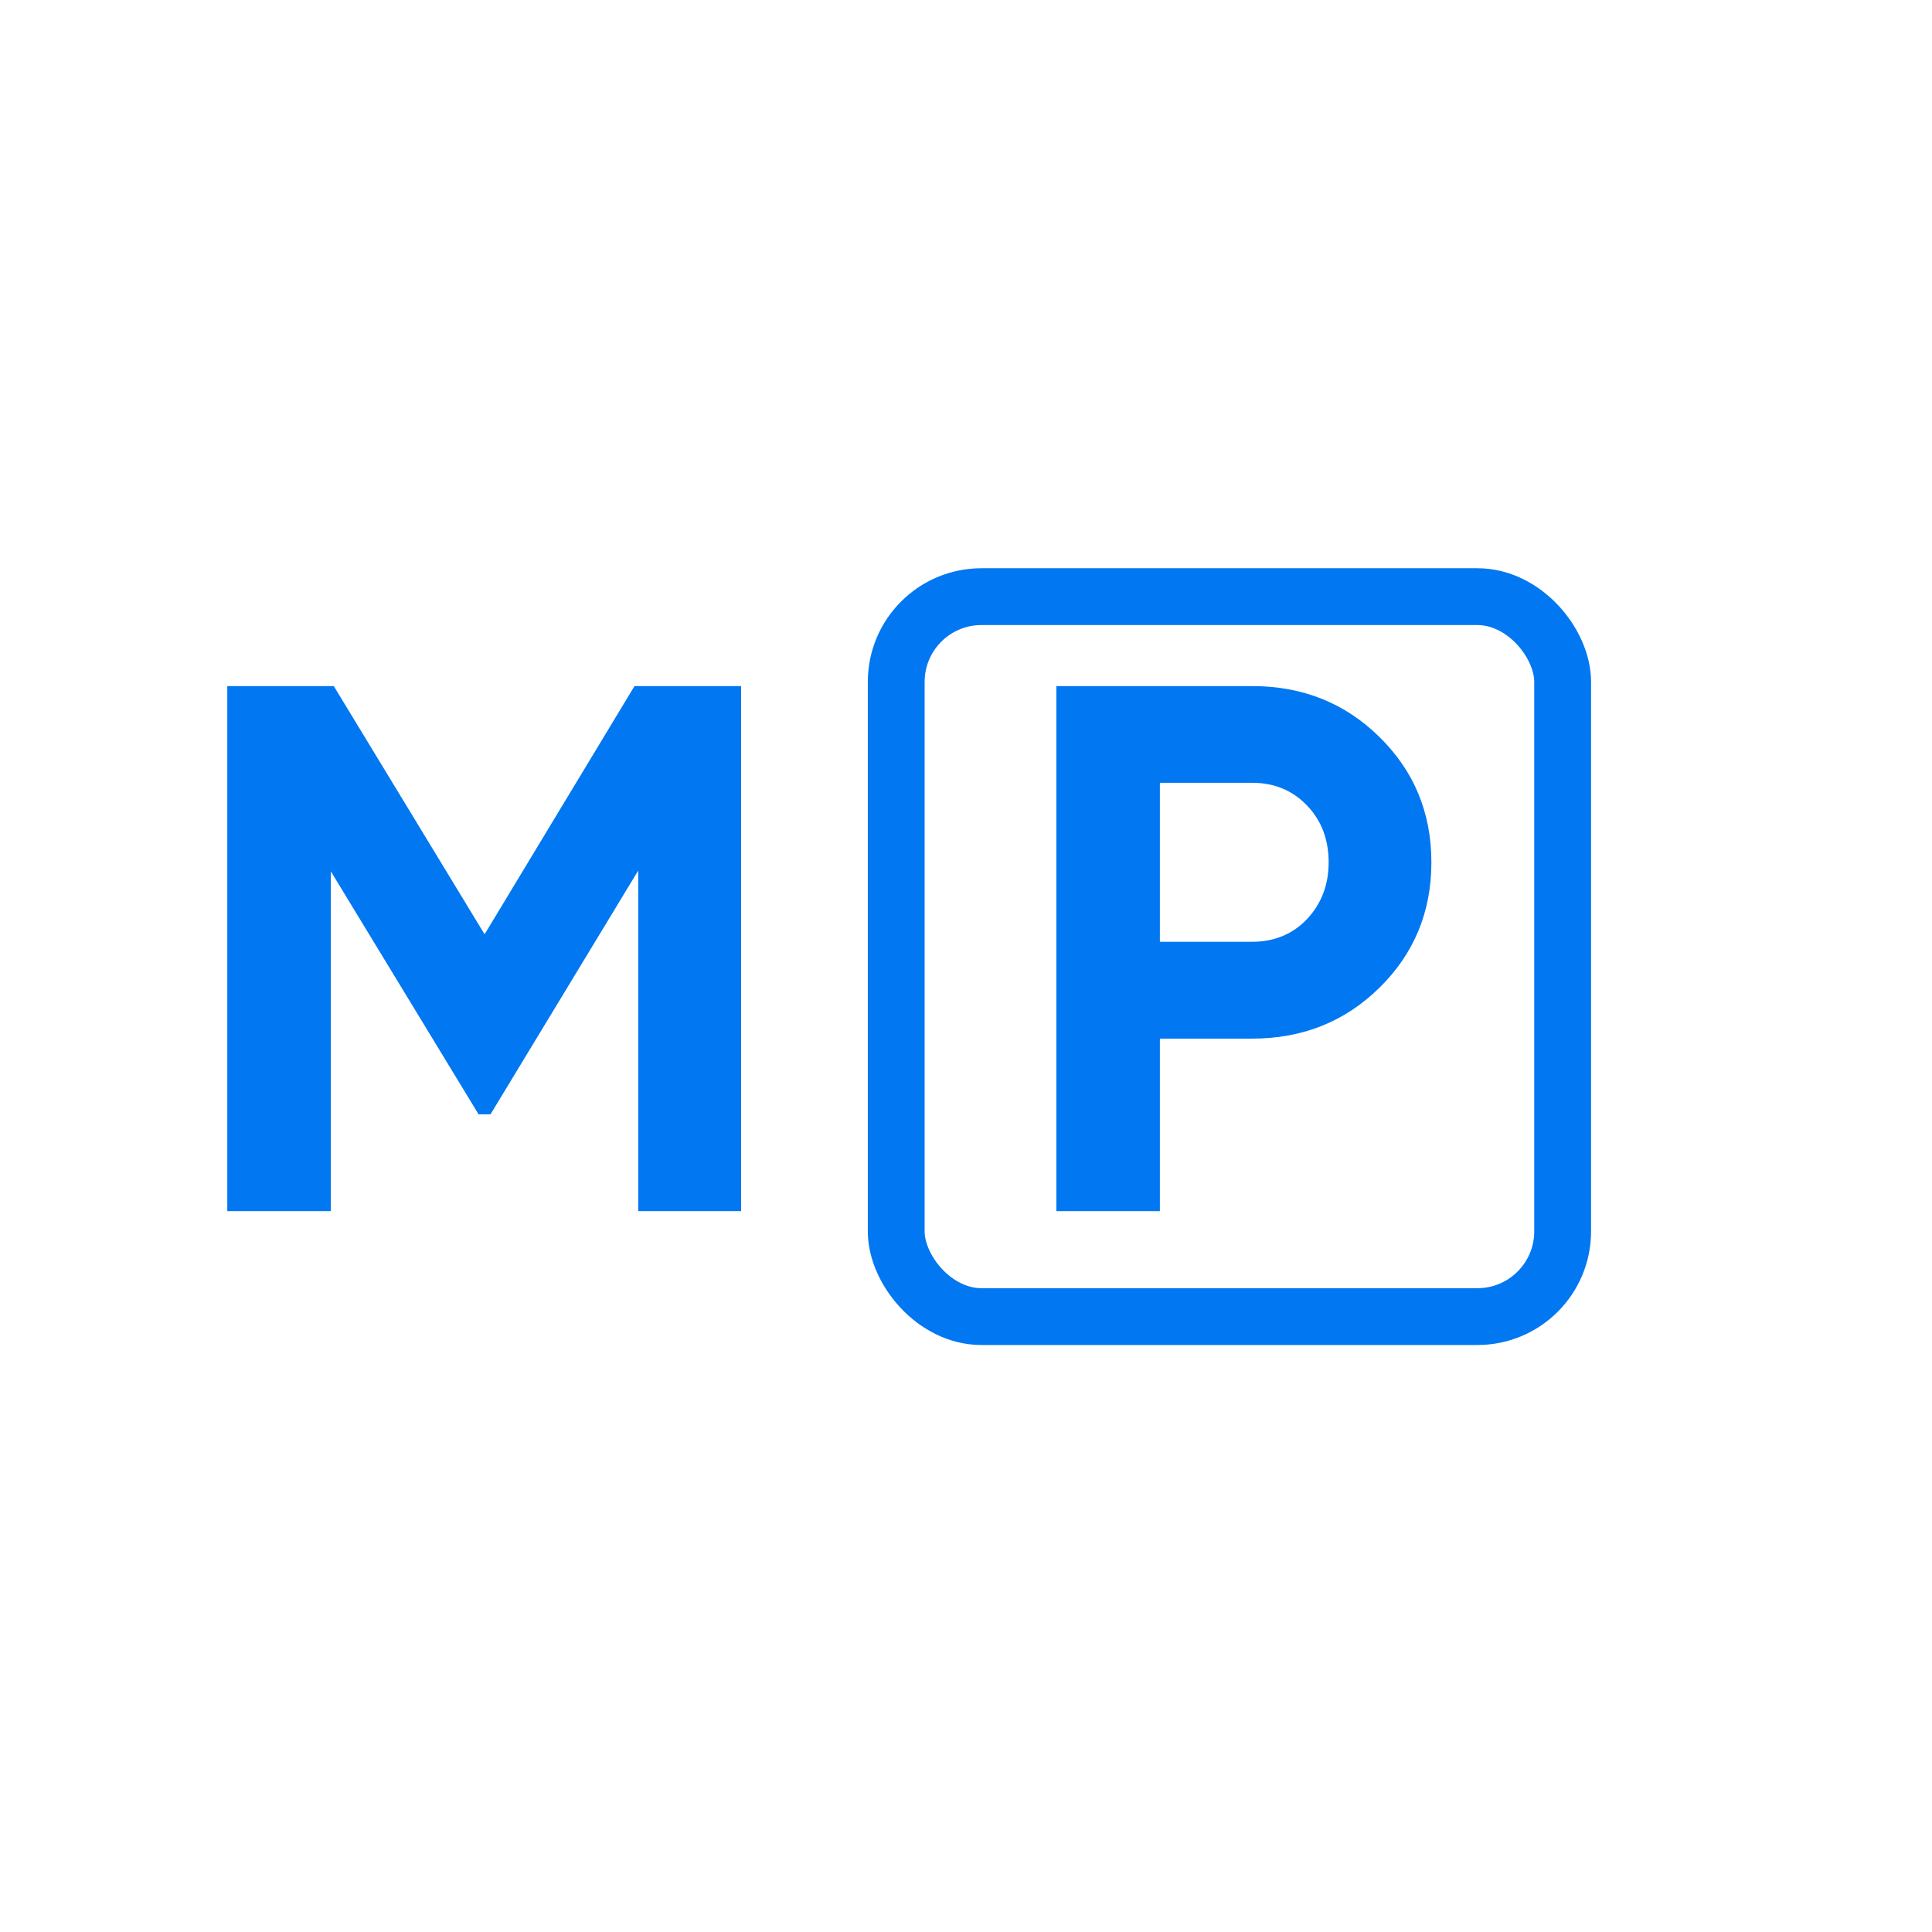
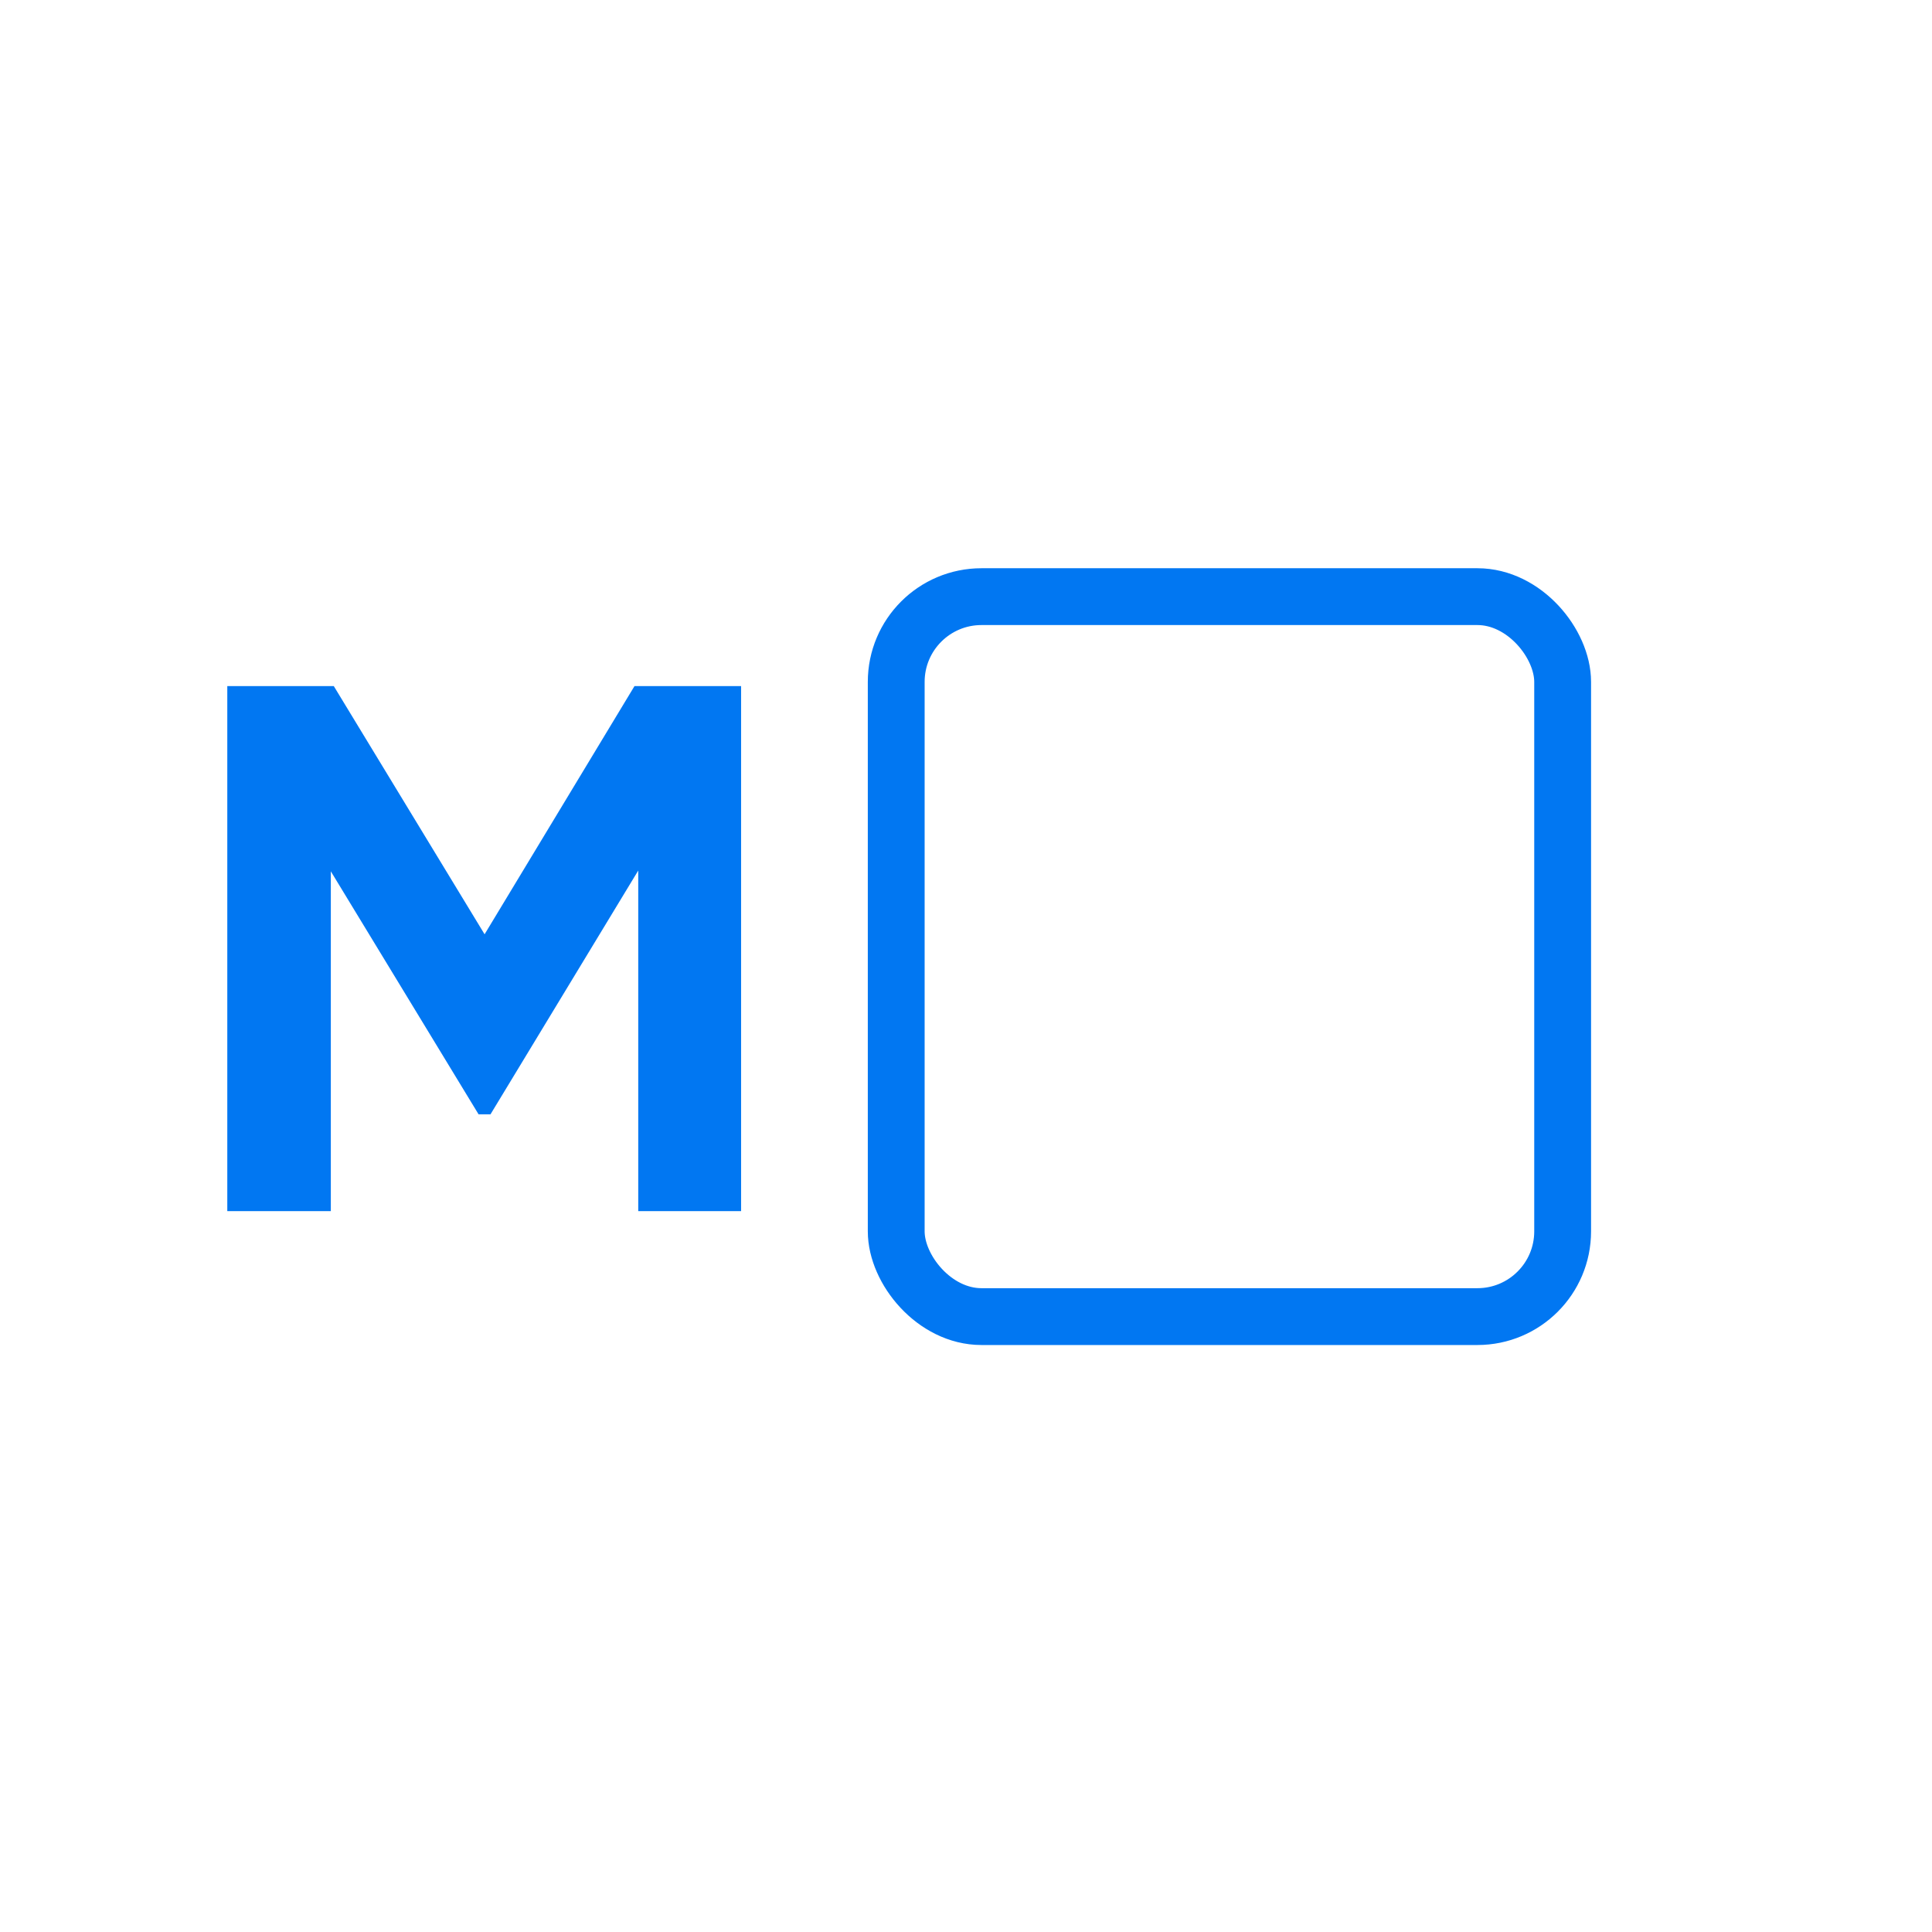
<svg xmlns="http://www.w3.org/2000/svg" width="17" height="17" viewBox="0 0 17 17" fill="none">
  <rect x="7.886" y="5.25" width="5.864" height="6.335" rx="0.75" stroke="#0177F2" stroke-width="0.5" />
  <path d="M6.521 6.037V10.657H5.616V7.66L4.316 9.805H4.211L2.911 7.667V10.657H2V6.037H2.937L4.264 8.221L5.583 6.037H6.521Z" fill="#0177F2" />
-   <path d="M11.018 6.037C11.462 6.037 11.836 6.187 12.139 6.486C12.443 6.785 12.595 7.152 12.595 7.588C12.595 8.023 12.443 8.391 12.139 8.69C11.836 8.989 11.462 9.139 11.018 9.139H10.206V10.657H9.295V6.037H11.018ZM11.018 8.287C11.211 8.287 11.372 8.221 11.499 8.089C11.627 7.953 11.691 7.786 11.691 7.588C11.691 7.386 11.627 7.218 11.499 7.086C11.372 6.954 11.211 6.888 11.018 6.888H10.206V8.287H11.018Z" fill="#0177F2" />
</svg>